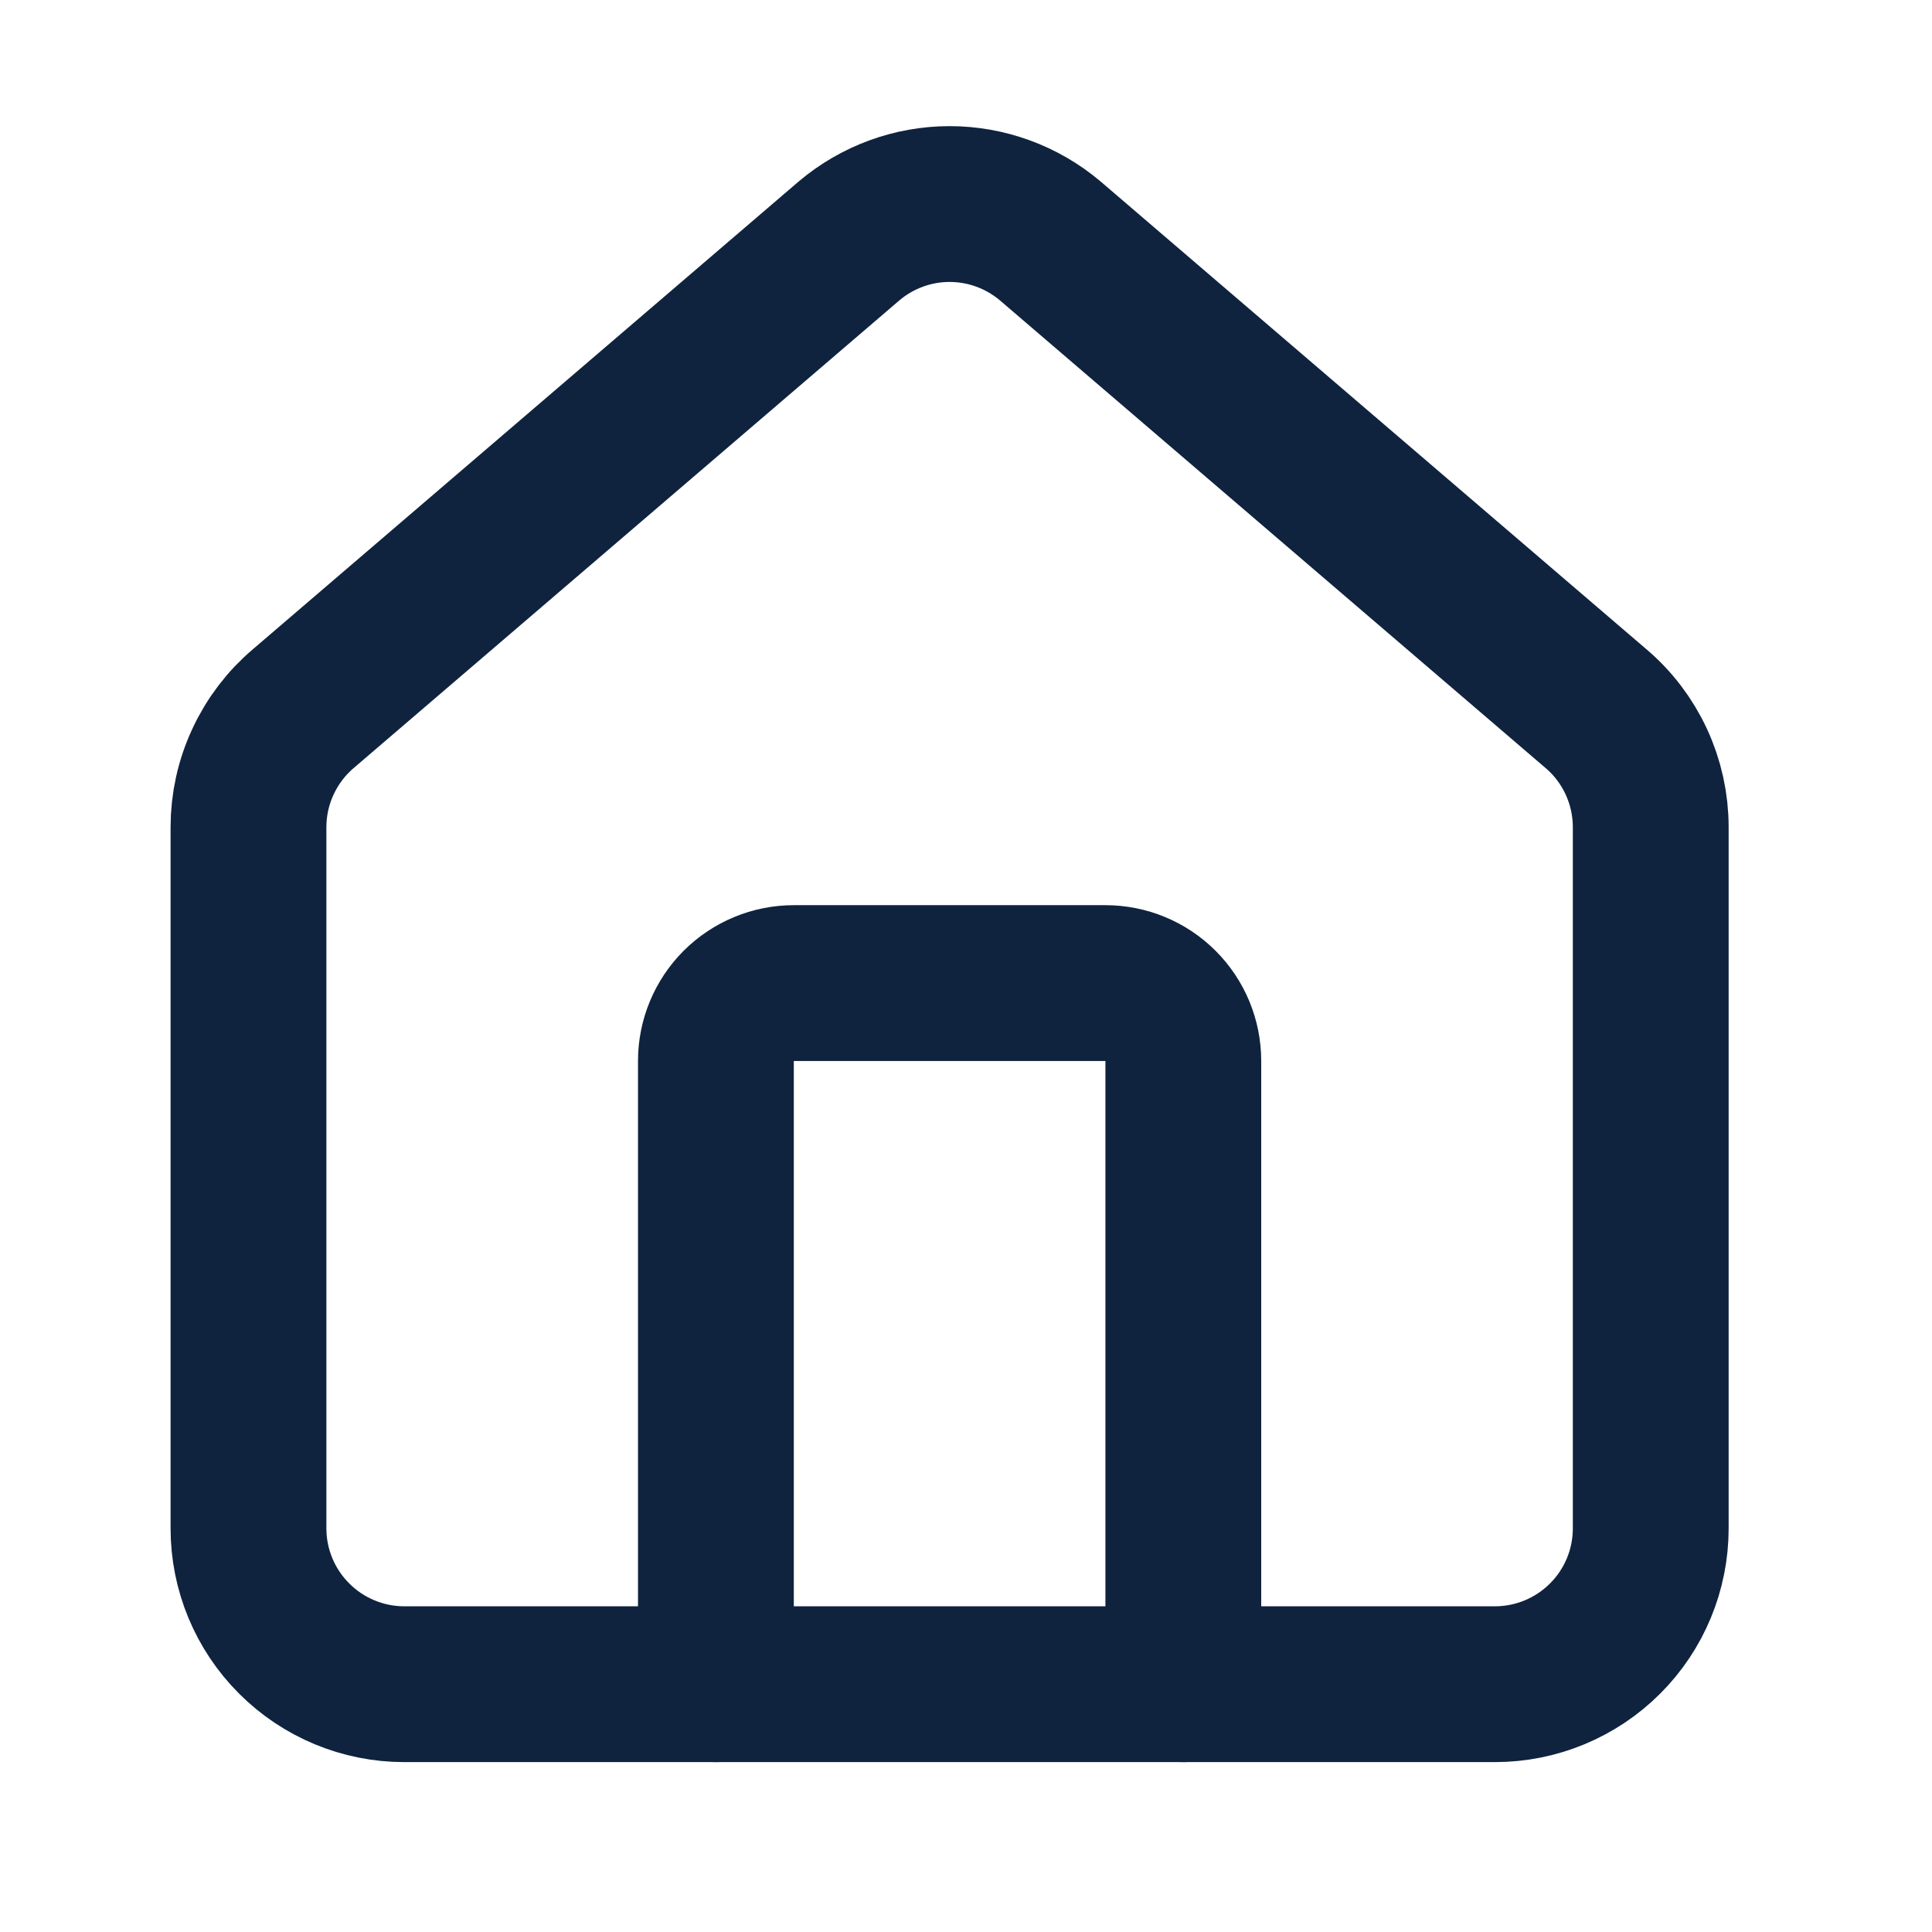
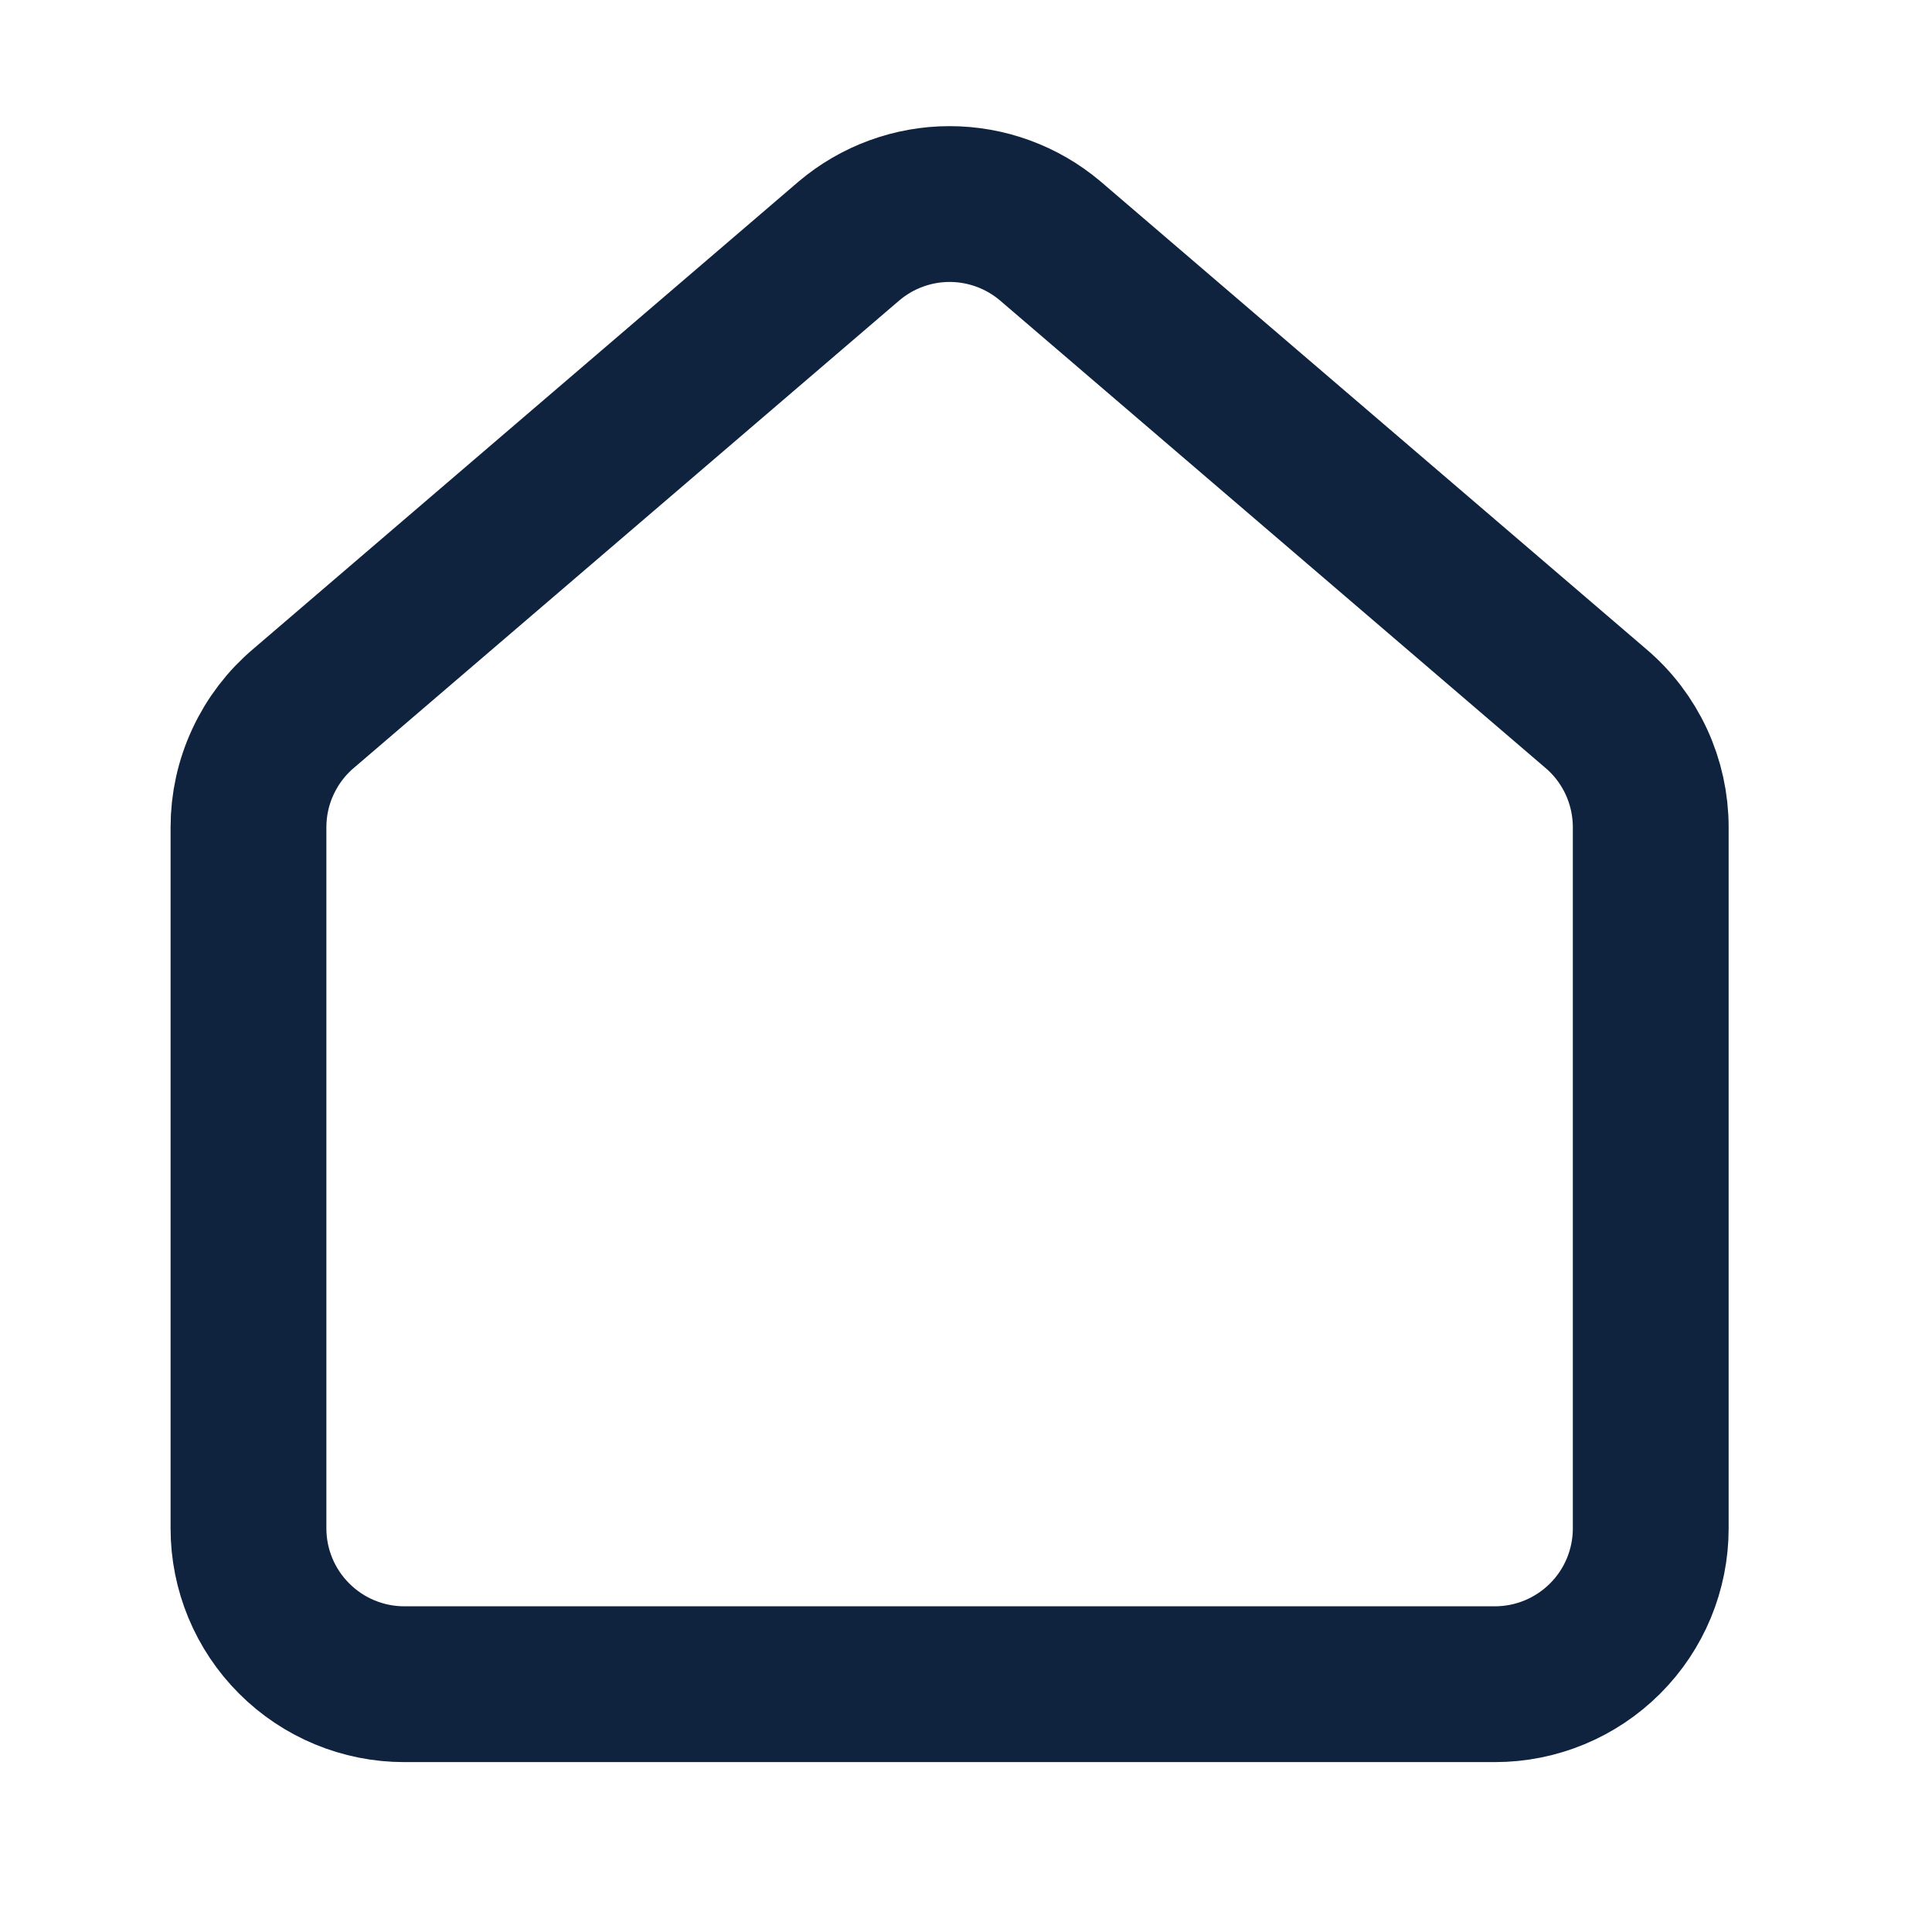
<svg xmlns="http://www.w3.org/2000/svg" width="31" height="31" viewBox="0 0 31 31" fill="none">
-   <path d="M18.987 27.024V17.024C18.987 16.692 18.856 16.375 18.621 16.14C18.387 15.906 18.069 15.774 17.737 15.774H12.737C12.406 15.774 12.088 15.906 11.853 16.14C11.619 16.375 11.487 16.692 11.487 17.024V27.024" stroke="#0F233E" stroke-width="2.5" stroke-linecap="round" stroke-linejoin="round" />
  <path d="M3.987 13.274C3.987 12.91 4.066 12.551 4.22 12.221C4.373 11.891 4.596 11.598 4.874 11.364L13.624 3.865C14.075 3.484 14.646 3.274 15.237 3.274C15.828 3.274 16.4 3.484 16.851 3.865L25.601 11.364C25.879 11.598 26.102 11.891 26.255 12.221C26.408 12.551 26.487 12.91 26.487 13.274V24.524C26.487 25.187 26.224 25.823 25.755 26.291C25.286 26.76 24.65 27.024 23.987 27.024H6.487C5.824 27.024 5.188 26.76 4.72 26.291C4.251 25.823 3.987 25.187 3.987 24.524V13.274Z" stroke="#0F233E" stroke-width="2.5" stroke-linecap="round" stroke-linejoin="round" />
</svg>